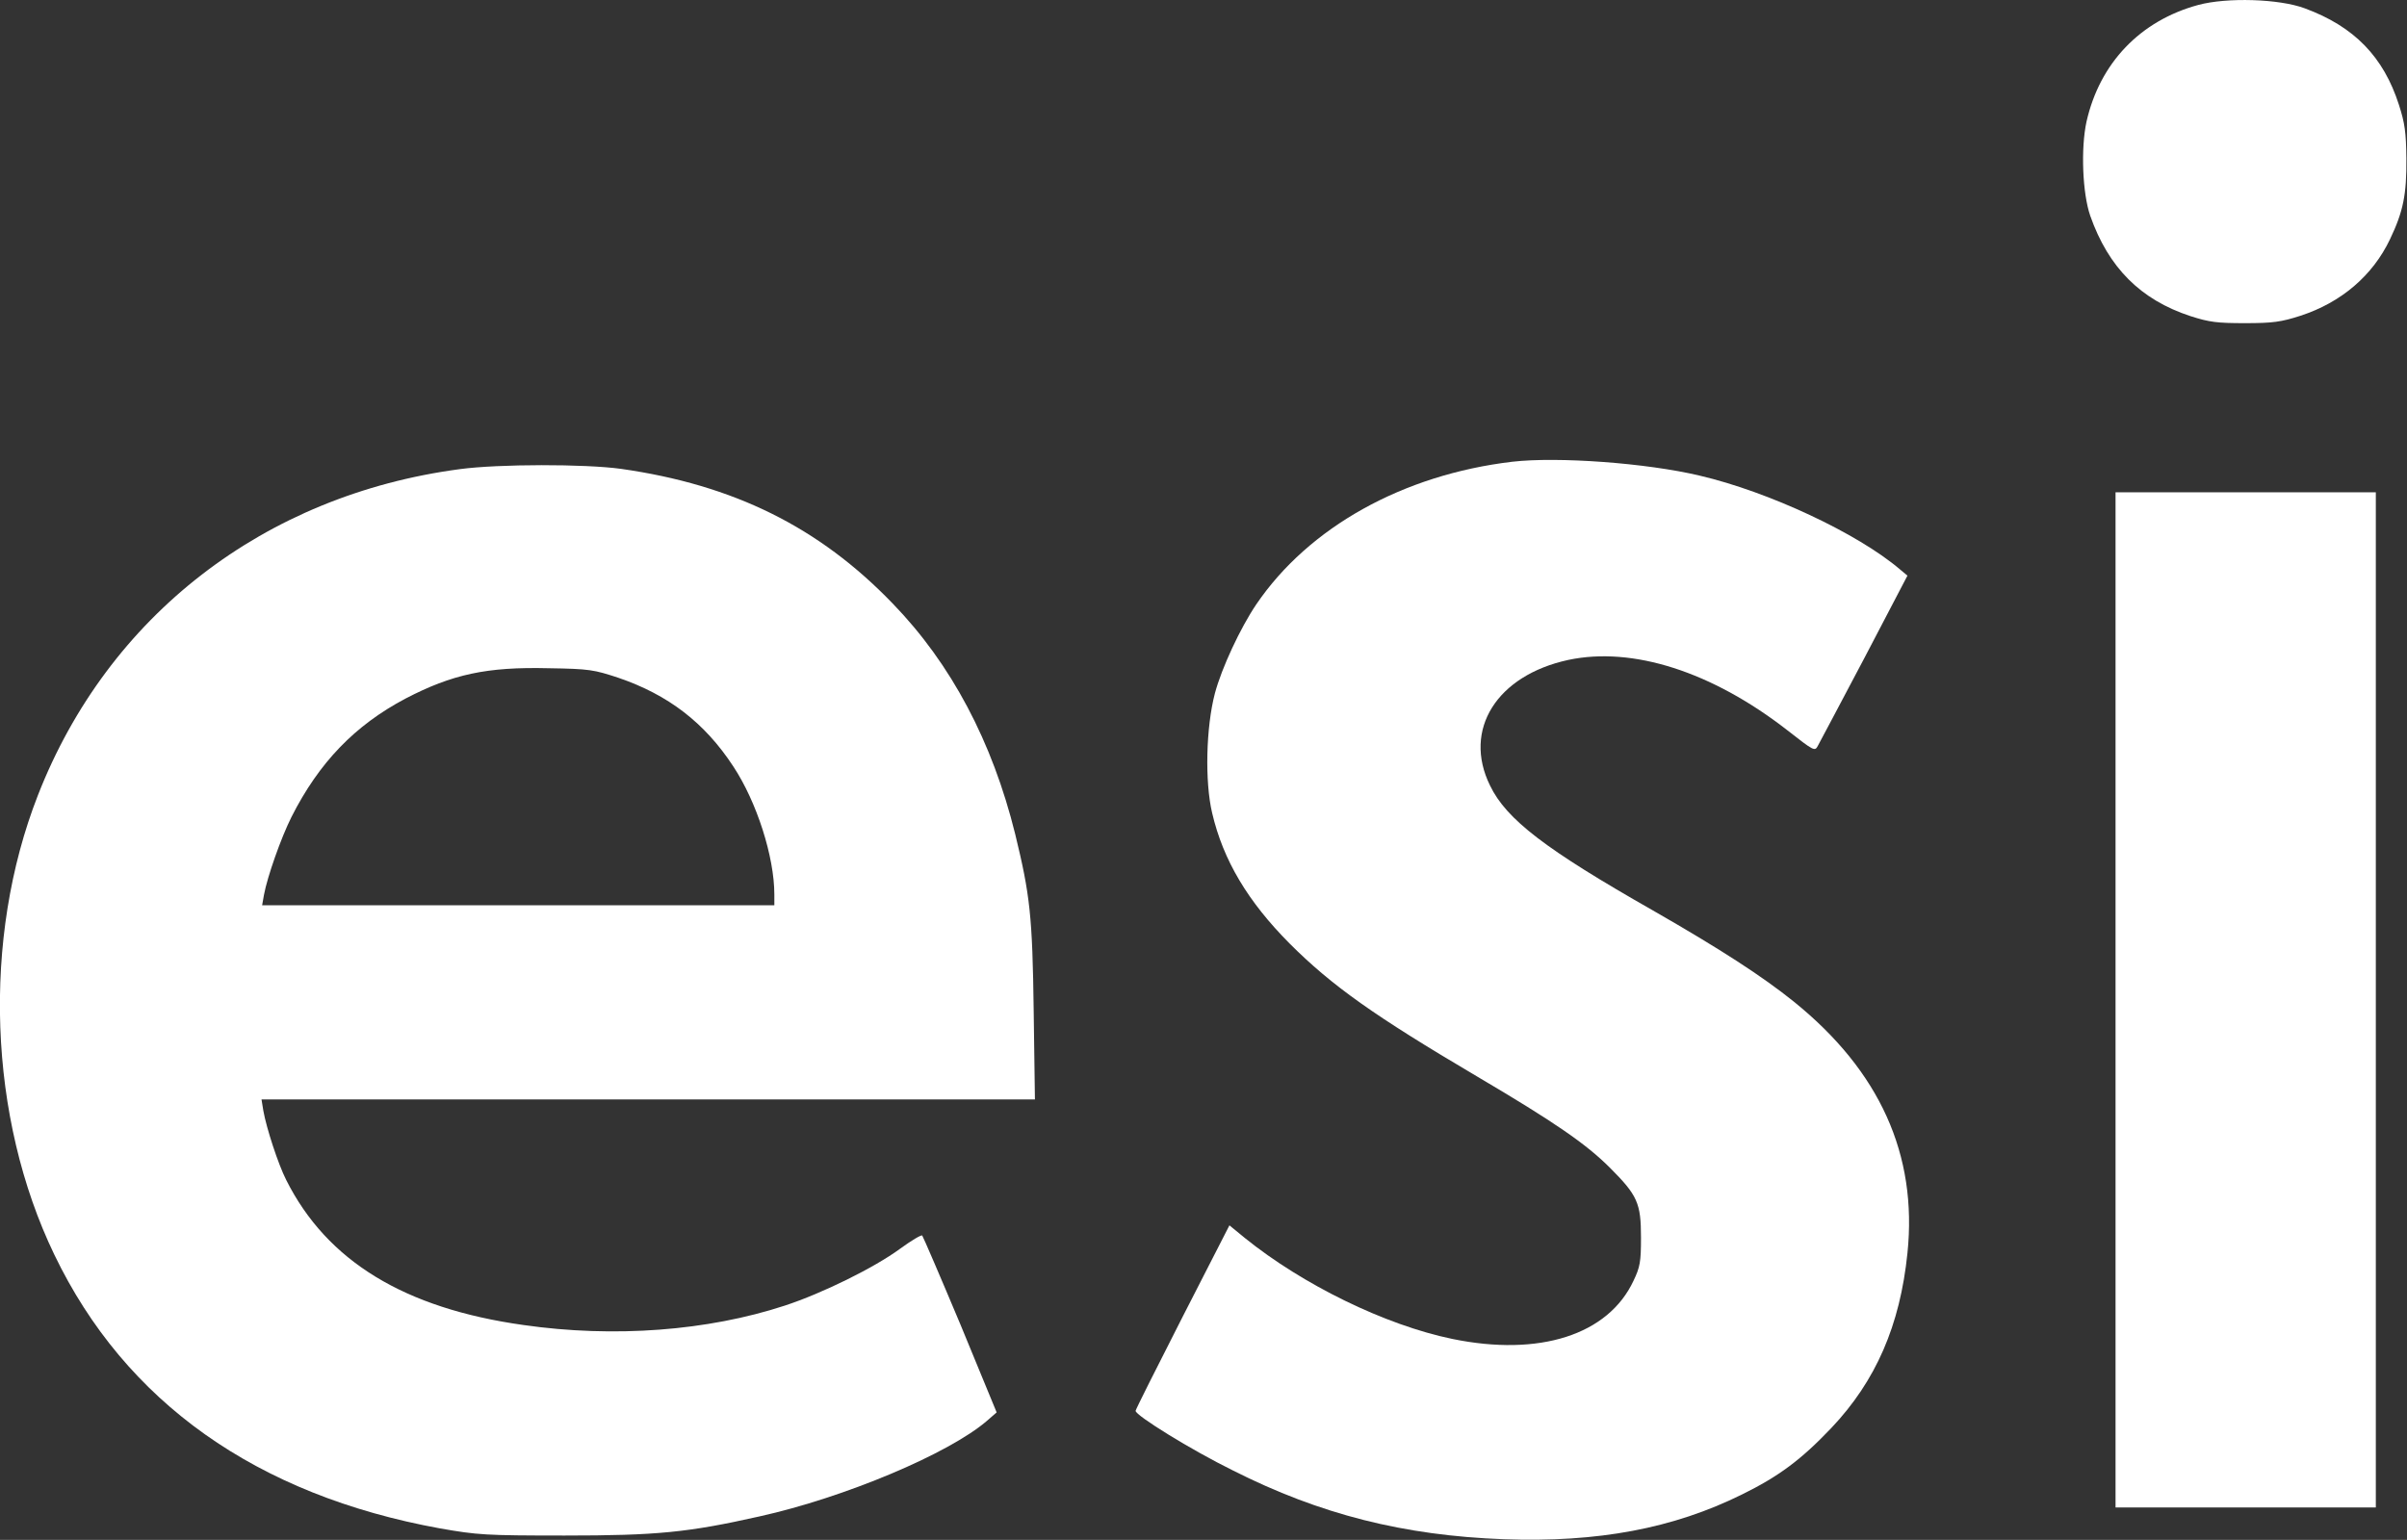
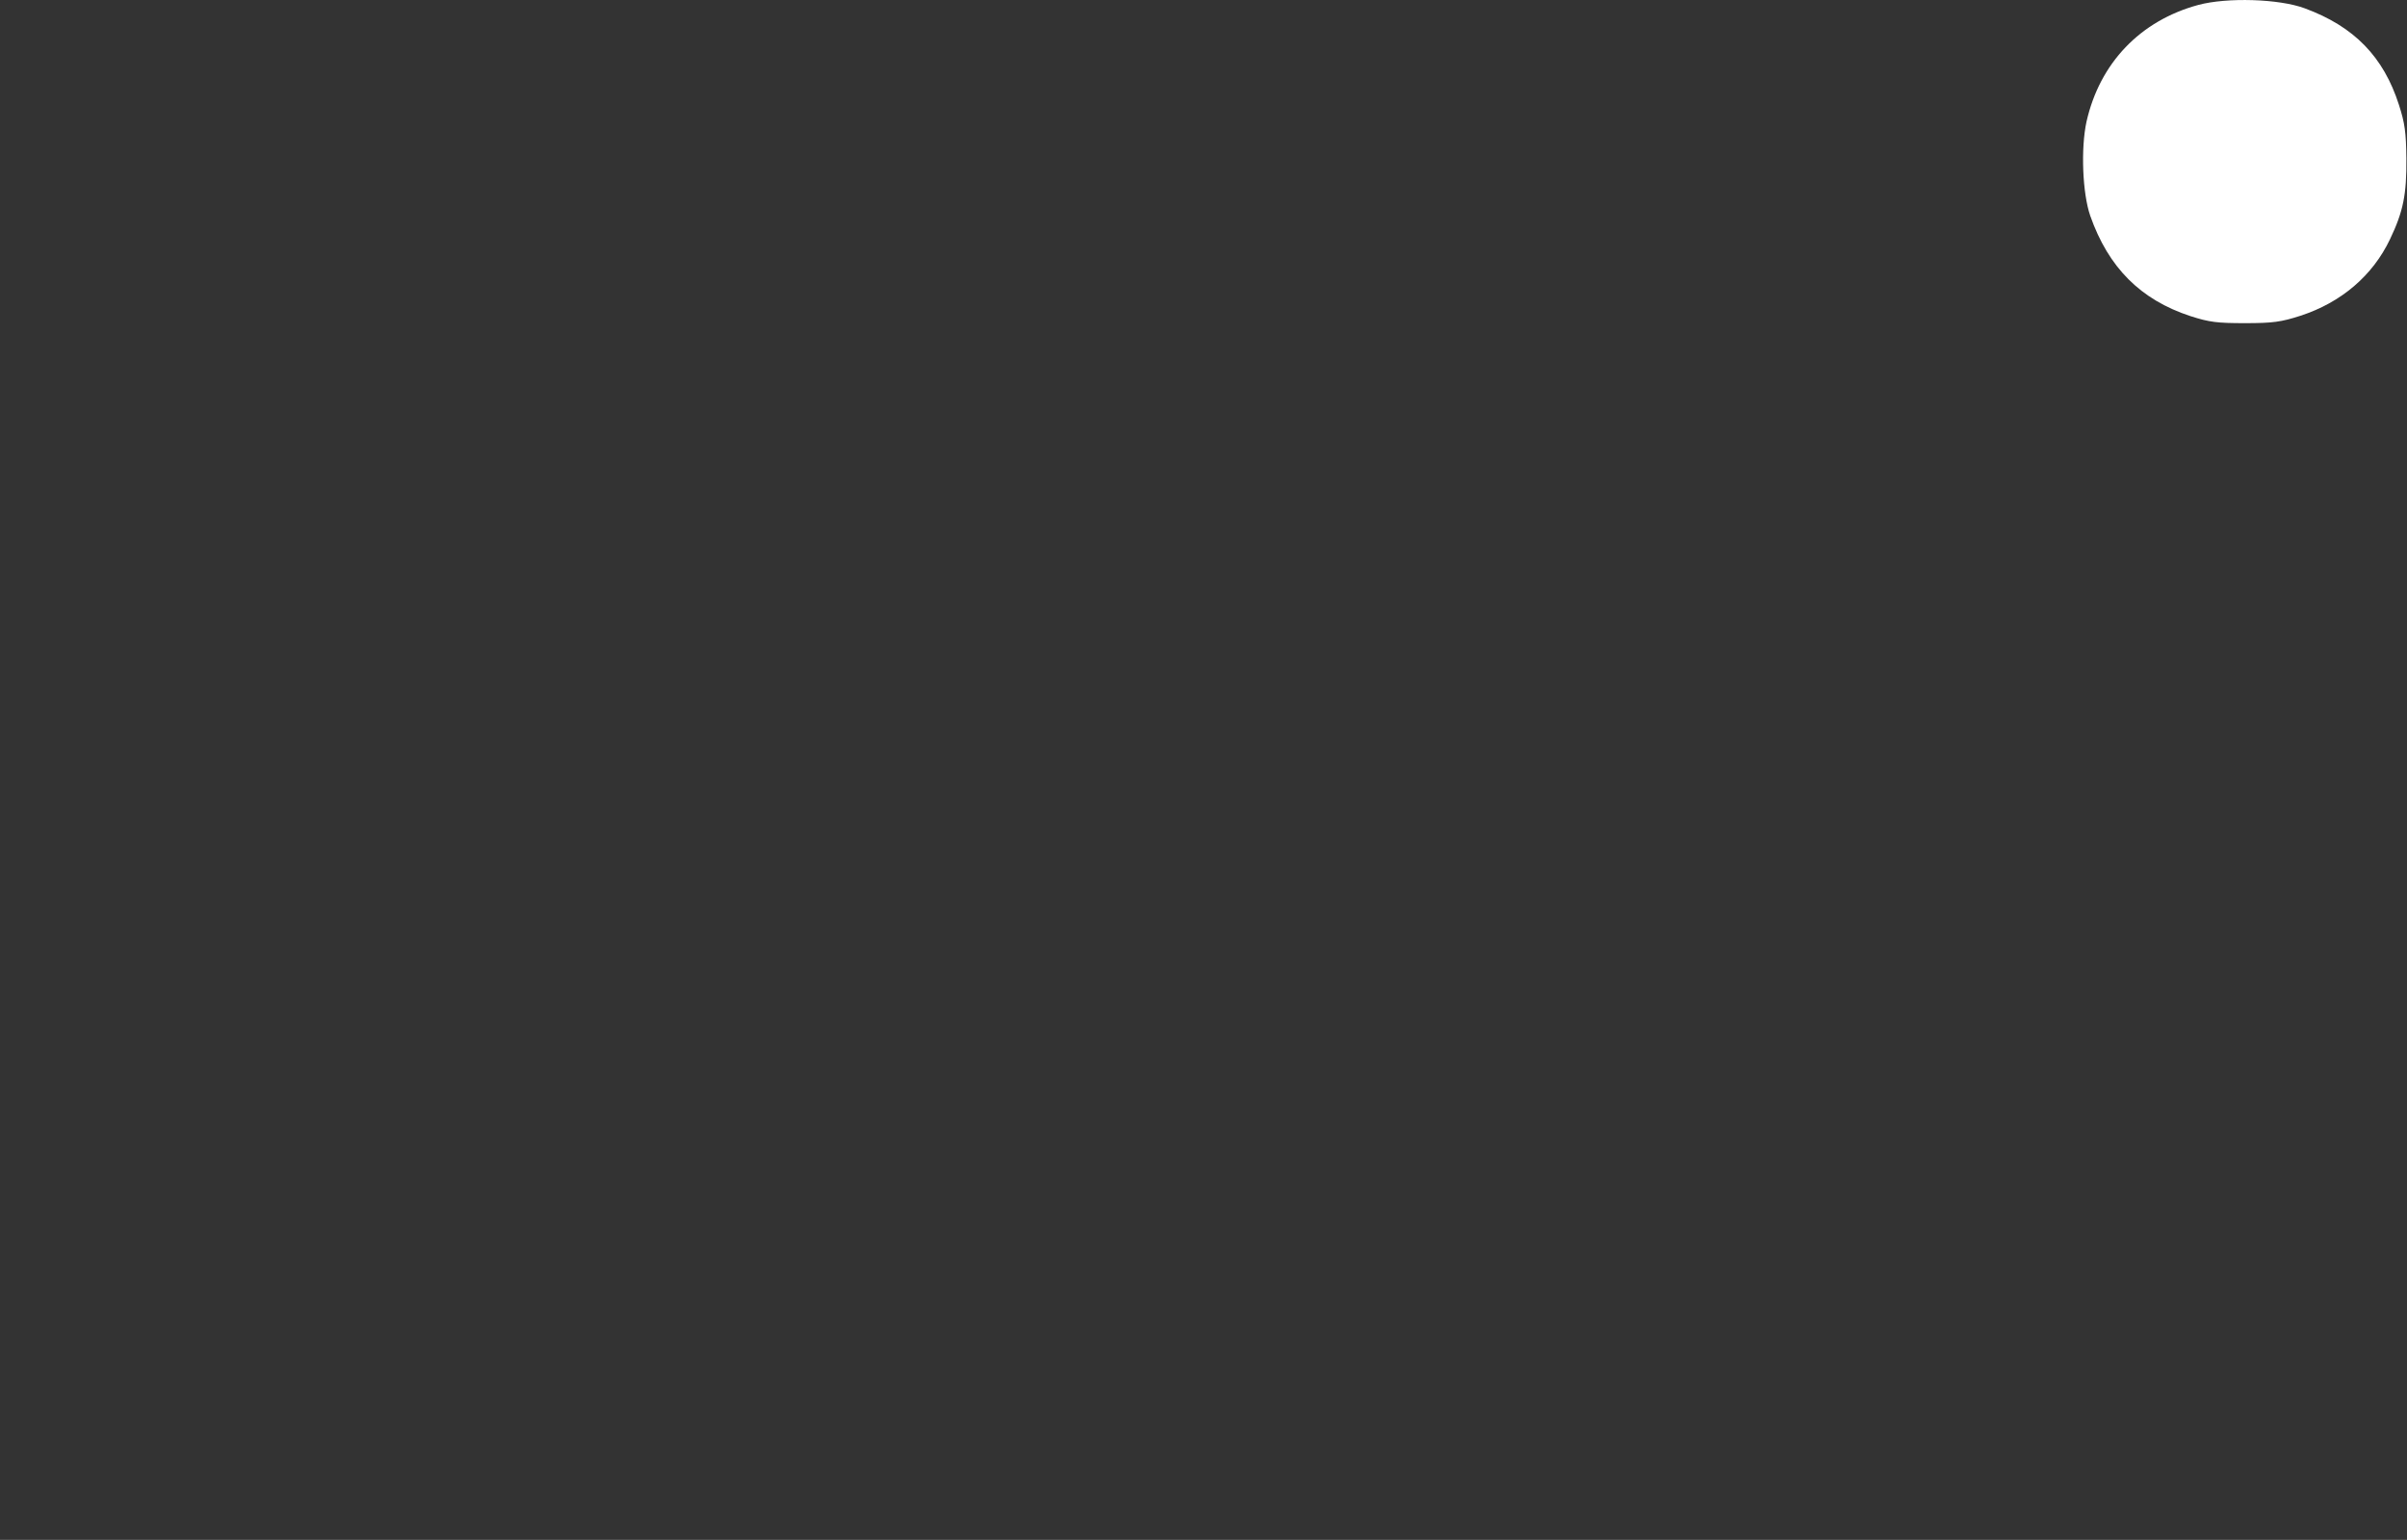
<svg xmlns="http://www.w3.org/2000/svg" version="1.1" id="Layer_1" x="0px" y="0px" viewBox="0 0 779.6 498.9" style="enable-background:new 0 0 779.6 498.9;" xml:space="preserve">
  <rect x="0" y="0" width="779.6" height="498.9" fill="#333333" stroke="none" />
  <style type="text/css">
	.st0{fill-rule:evenodd;clip-rule:evenodd;fill:#FFFFFF;}
</style>
  <g>
    <path class="st0" d="M712,1.6c-18.8,5.1-31.9,18.8-36.2,37.8c-1.9,8.7-1.3,23.3,1.2,30.5c5.9,16.8,16.3,27.2,32.4,32.5   c6.2,2,8.7,2.3,17.8,2.3c9,0,11.7-0.4,17.9-2.4c13.2-4.3,23.4-13,29-24.8c4.3-9,5.4-14.5,5.3-26.2c-0.1-8.4-0.5-11.4-2.4-17.3   C772,18.4,762.5,8.6,746.5,2.7C738.2-0.4,721.3-0.9,712,1.6z" />
-     <path class="st0" d="M489.8,149.6c-35.4,4.2-65.9,21.2-82.9,46.2c-5.2,7.7-11.2,20.6-13.4,28.8c-2.9,11-3.3,28.7-0.9,38.8   c3.6,15.4,11.6,28.7,25.1,42.3c13.7,13.7,27.4,23.4,60.6,43c25.1,14.8,35.4,21.9,43.1,29.6c9,9,10.1,11.5,10.1,22.7   c0,7.8-0.3,9.5-2.4,13.9c-8.2,17.6-30.5,24.7-58.7,18.9c-21.8-4.5-48.5-17.6-67.2-32.7l-5-4.1L383,426.7   c-8.3,16.3-15.2,30-15.2,30.4c0,1.5,17.9,12.6,31.5,19.3c28.3,14.3,55.4,21.1,87.8,22.3c30.4,1.1,54.9-3.5,77.1-14.5   c12-5.9,19.2-11.3,28.9-21.5c14.5-15.3,22.3-33.3,24.7-56.7c3.3-31.9-9-59-36.7-81.4c-10.3-8.3-23.9-17.1-45.7-29.6   c-34.8-19.8-47.5-29.5-52.8-40.5c-8.9-18.1,2.2-35.7,25.4-40.7c20.8-4.4,46.5,3.8,70.9,22.8c8.7,6.8,8.9,6.9,9.9,5   c0.6-1.1,7.4-13.9,15.1-28.5l13.9-26.6l-2.4-2c-13.7-11.7-42.6-25.2-64.9-30.4C533.3,150,504.5,147.9,489.8,149.6z" />
-     <path class="st0" d="M148.9,152C85.6,160.4,35,199.5,12.3,257.6c-18.2,46.5-16.1,104.5,5.3,148.9c23,47.8,65.5,77.9,125,88.7   c12.1,2.1,14.5,2.3,40.3,2.3c29.8,0,40-1,63.1-6.2c27.5-6.1,61.3-20.3,73.7-31l3.1-2.7l-11.7-28.4c-6.5-15.5-12.1-28.5-12.4-28.9   c-0.3-0.3-3.5,1.6-7.2,4.3c-8.3,6.1-25.1,14.4-37.3,18.4c-25,8.2-55.3,10.5-84.6,6.3c-38.6-5.4-63.7-20.7-76.9-47   c-2.6-5.1-6.4-16.8-7.4-22.4l-0.6-3.7H210h125.2l-0.4-28.6c-0.4-30.9-1.2-37.7-6-57.4c-7.4-29.9-20.7-55.1-39.7-74.7   c-23.8-24.7-51.4-38.4-88-43.6C189.5,150.3,161.5,150.3,148.9,152z M200.3,219.6c16.1,5.5,27.9,14.5,37.2,28.7   c7.6,11.5,13.3,29.3,13.3,41.5v3.5h-82.9h-83l0.6-3.4c1.1-5.9,5.5-18.4,8.9-25.2c8.9-17.6,20.5-29.7,37-38.4   c15-7.8,26.2-10.3,46.3-9.8C191,216.7,192.4,217,200.3,219.6z" />
-     <polygon class="st0" points="685.2,323.9 685.2,488.4 727.4,488.4 769.5,488.4 769.5,323.9 769.5,159.5 727.4,159.5 685.2,159.5     " />
  </g>
</svg>